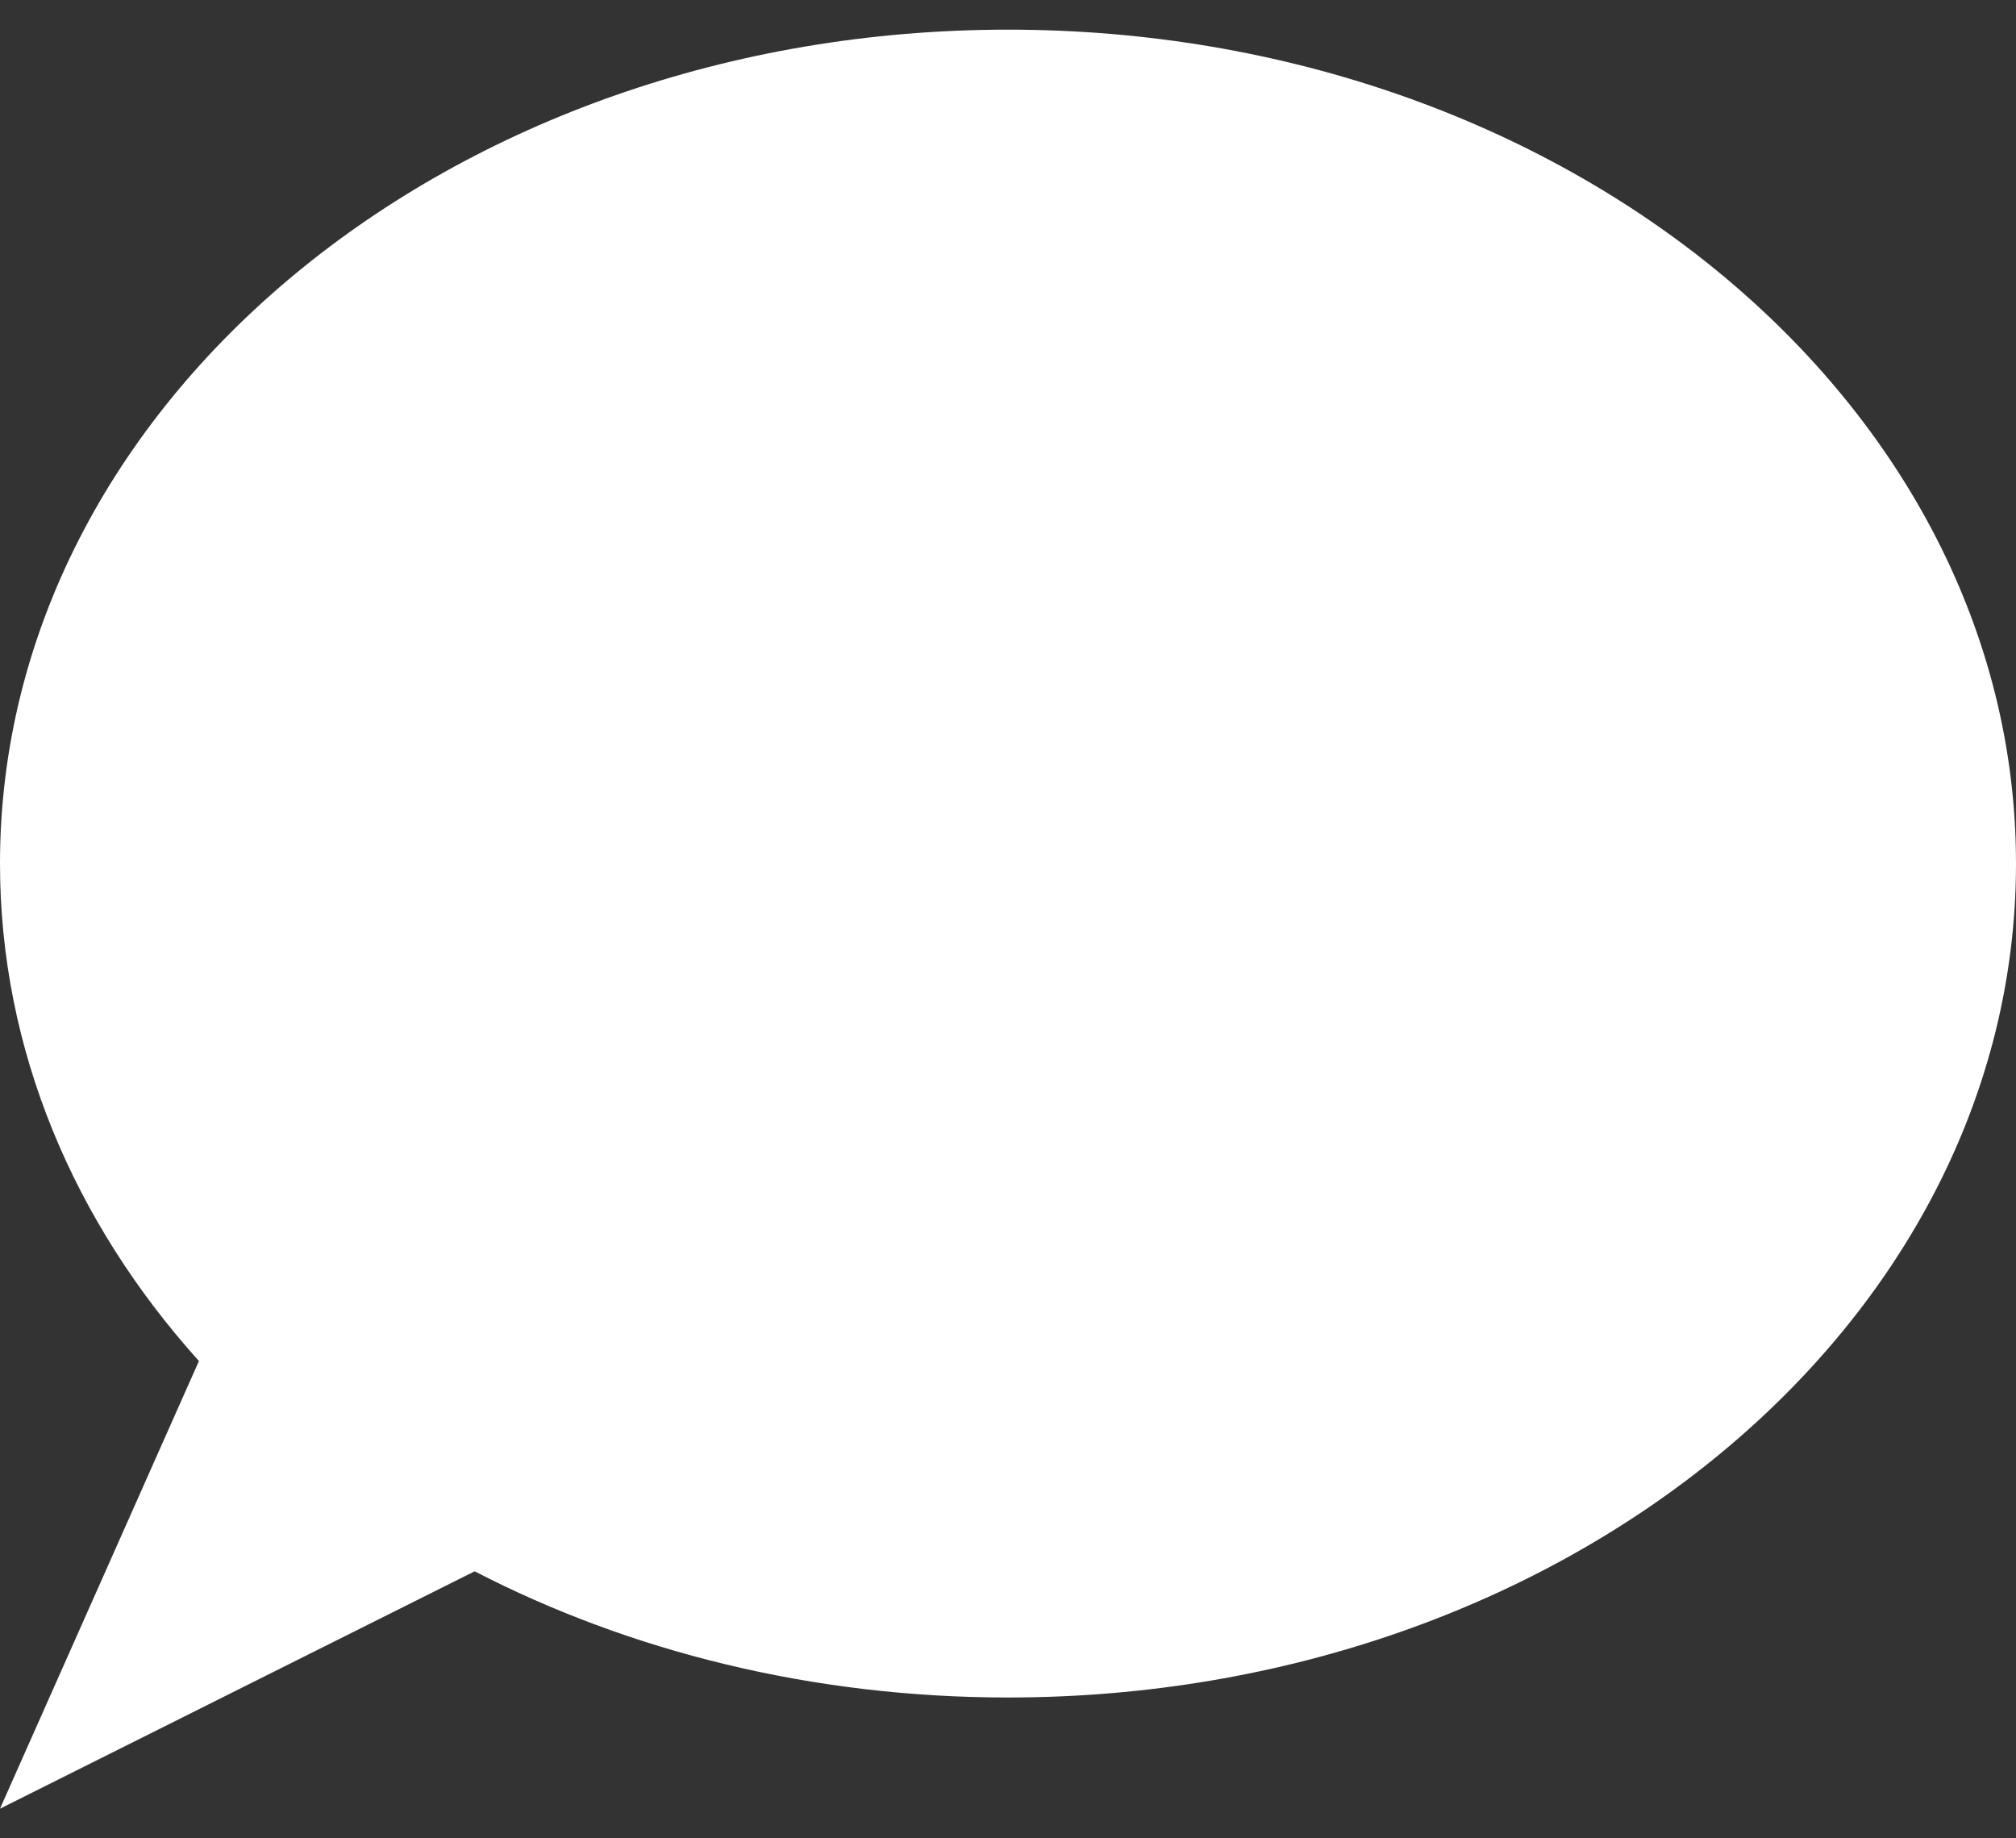
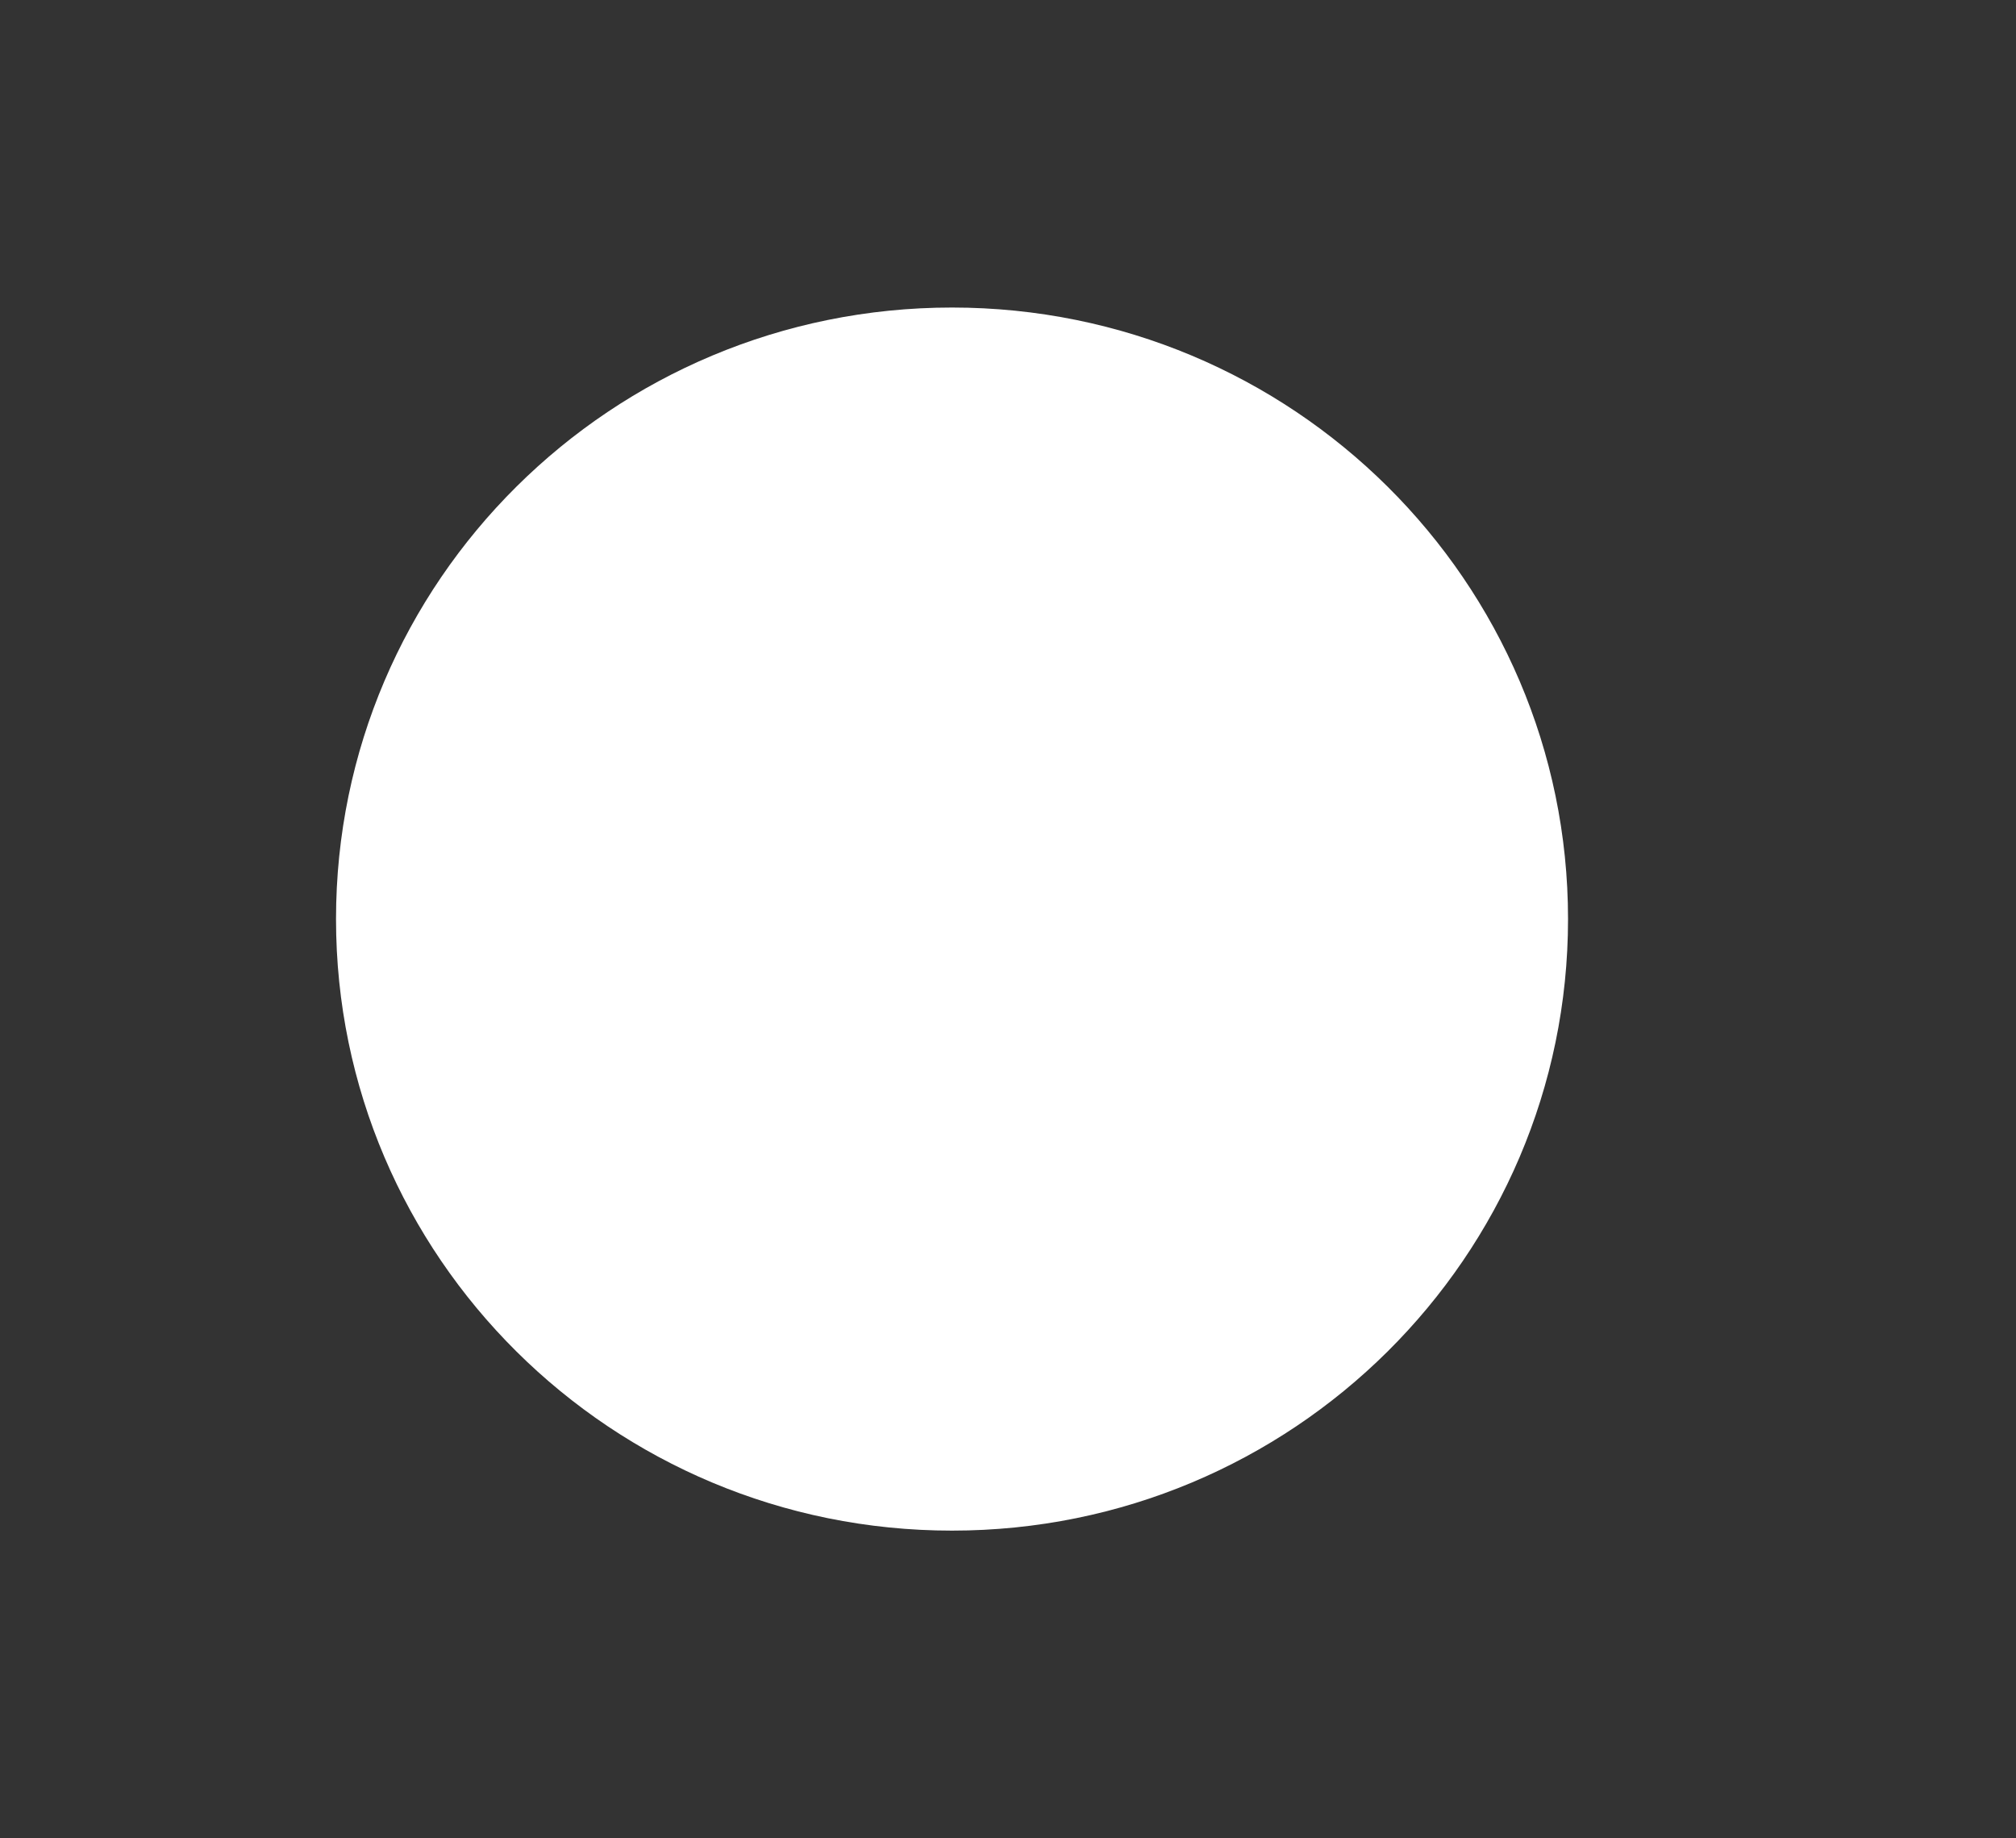
<svg xmlns="http://www.w3.org/2000/svg" width="34" height="31" viewBox="0 0 34 31" fill="none">
  <rect x="0" y="0" width="34" height="31" fill="#333333" stroke="none" />
-   <path fill-rule="evenodd" clip-rule="evenodd" d="M34 14.562C34 22.329 26.389 28.625 17 28.625C13.697 28.625 10.614 27.846 8.005 26.497L0 30.5L3.355 22.951C1.247 20.61 0 17.706 0 14.562C0 6.796 7.611 0.5 17 0.5C26.389 0.5 34 6.796 34 14.562ZM13.222 6.81V10.16C14.35 9.459 15.477 9.109 16.605 9.109C17.333 9.109 17.879 9.288 18.244 9.647C18.625 9.989 18.816 10.454 18.816 11.041C18.816 12.573 17.48 13.34 14.809 13.34L14.887 17.033H18.348L18.426 15.027C18.79 15.027 19.198 14.938 19.649 14.758C20.1 14.579 20.559 14.326 21.027 14C21.496 13.658 21.886 13.193 22.198 12.606C22.511 12.003 22.667 11.334 22.667 10.601C22.667 9.231 22.164 8.147 21.158 7.348C20.152 6.533 18.833 6.125 17.203 6.125C15.59 6.125 14.263 6.353 13.222 6.81ZM14.211 20.774C14.211 21.394 14.436 21.924 14.887 22.364C15.356 22.788 15.919 23 16.578 23C17.238 23 17.793 22.788 18.244 22.364C18.712 21.924 18.946 21.394 18.946 20.774C18.946 20.155 18.712 19.633 18.244 19.209C17.793 18.769 17.238 18.549 16.578 18.549C15.919 18.549 15.356 18.769 14.887 19.209C14.436 19.633 14.211 20.155 14.211 20.774Z" fill="white" />
  <path d="M26.445 15.498C26.445 21.194 21.793 25.811 16.056 25.811C10.318 25.811 5.667 21.194 5.667 15.498C5.667 9.803 10.318 5.186 16.056 5.186C21.793 5.186 26.445 9.803 26.445 15.498Z" fill="white" />
</svg>